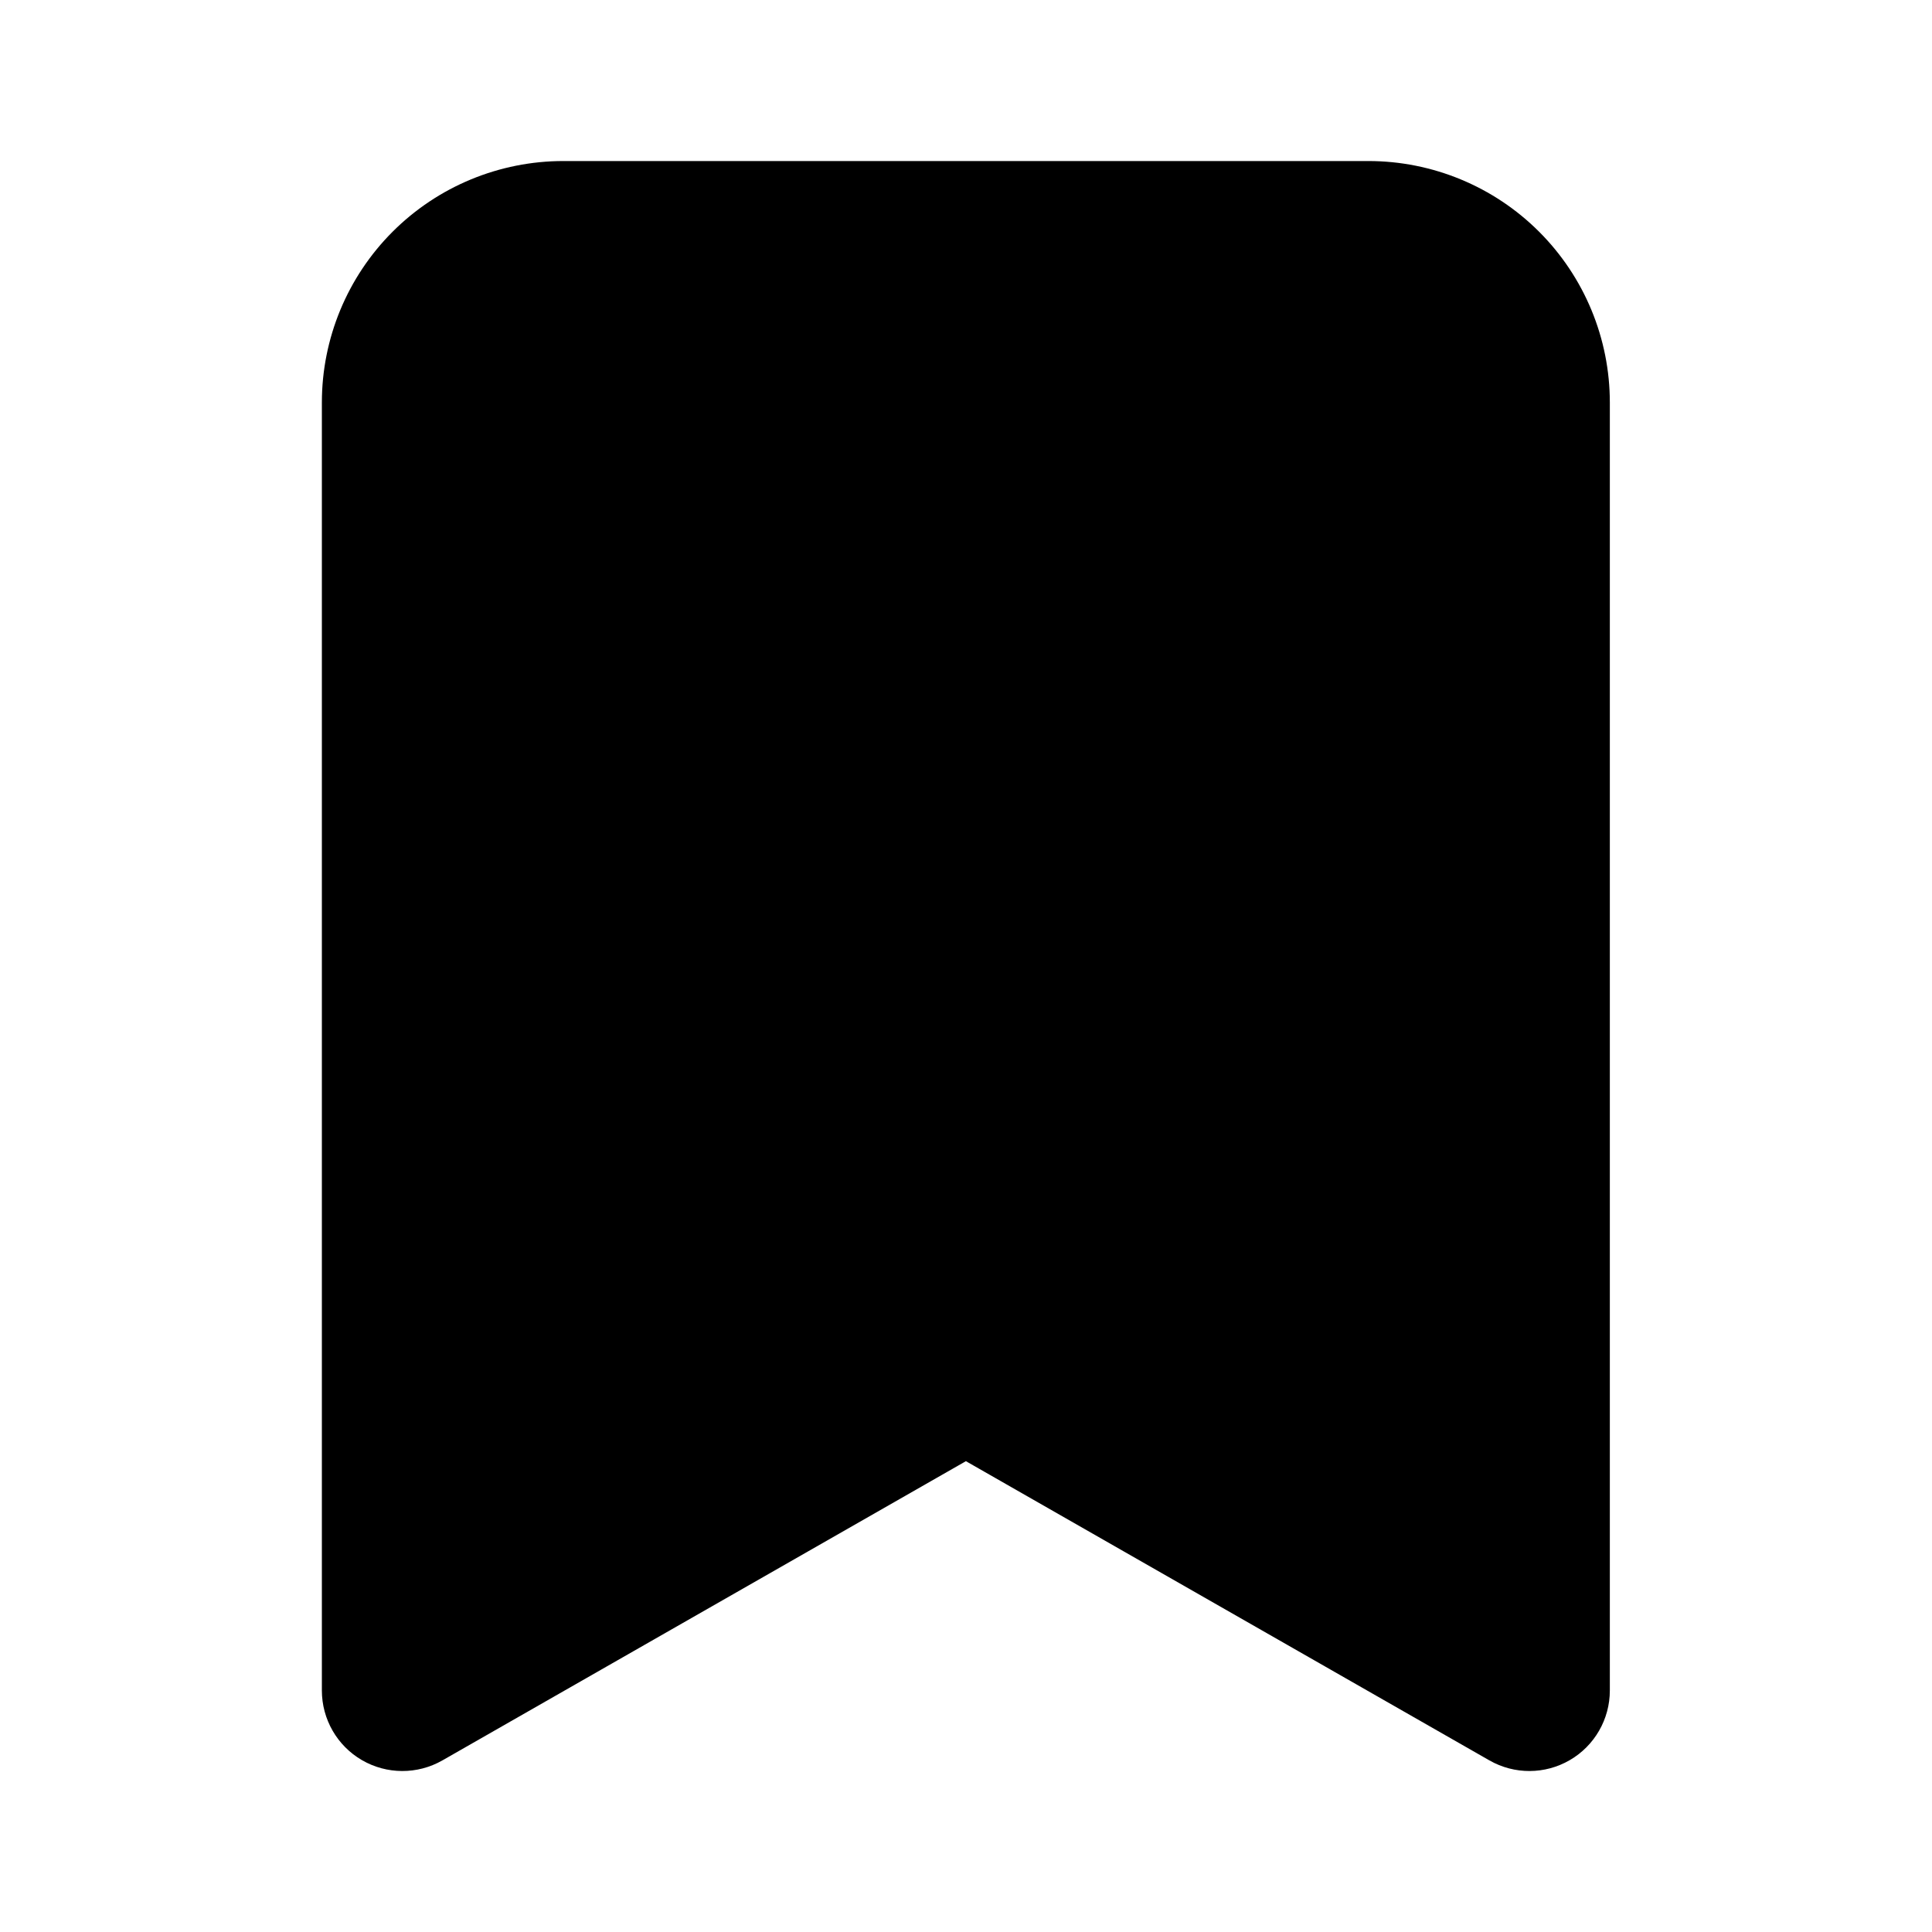
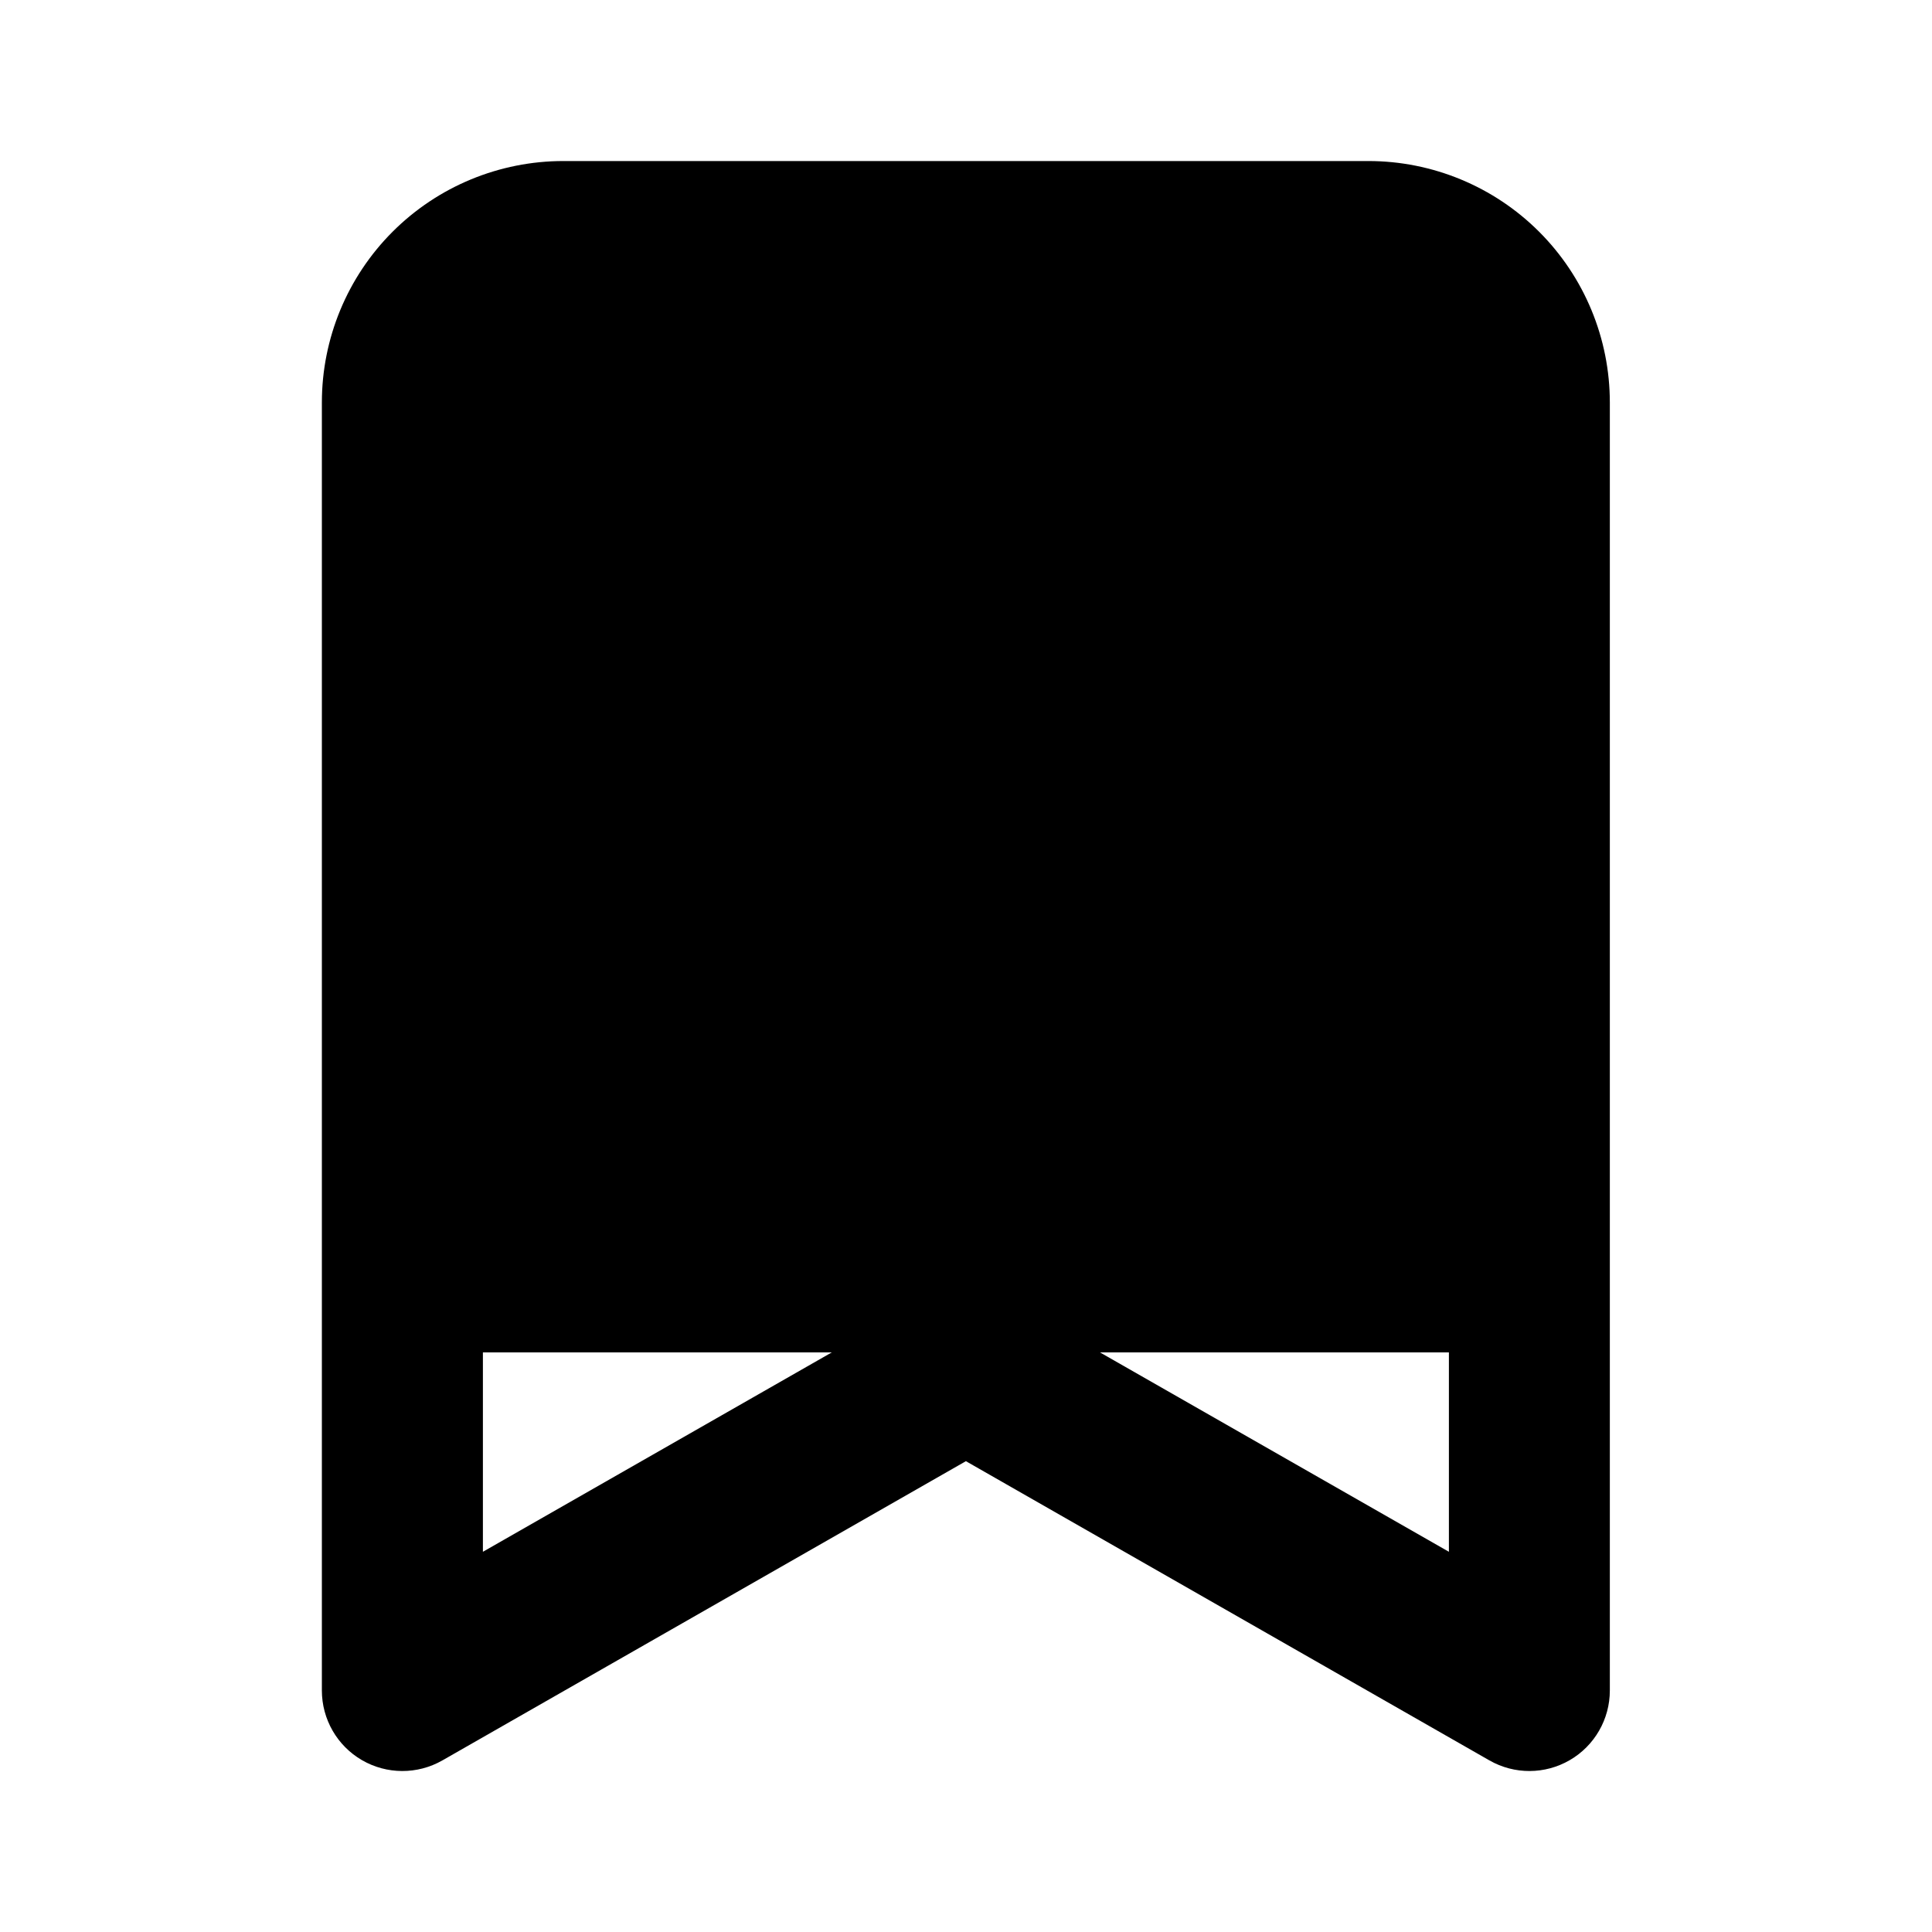
<svg xmlns="http://www.w3.org/2000/svg" width="20" height="20" viewBox="0 0 20 20" fill="none">
  <path fill-rule="evenodd" clip-rule="evenodd" d="M5.832 3.333C5.611 3.333 5.399 3.421 5.243 3.577C5.087 3.734 4.999 3.946 4.999 4.167V16.064L9.585 13.443C9.841 13.297 10.156 13.297 10.412 13.443L14.999 16.064V4.167C14.999 3.946 14.911 3.734 14.755 3.577C14.598 3.421 14.386 3.333 14.165 3.333H5.832ZM4.064 2.399C4.533 1.93 5.169 1.667 5.832 1.667H14.165C14.828 1.667 15.464 1.93 15.933 2.399C16.402 2.868 16.665 3.504 16.665 4.167V17.5C16.665 17.797 16.507 18.072 16.25 18.221C15.993 18.37 15.677 18.371 15.419 18.224L9.999 15.126L4.579 18.224C4.321 18.371 4.004 18.37 3.747 18.221C3.49 18.072 3.332 17.797 3.332 17.5V4.167C3.332 3.504 3.595 2.868 4.064 2.399Z" fill="black" />
  <rect x="4" y="3" width="12" height="11" fill="black" />
-   <path fill-rule="evenodd" clip-rule="evenodd" d="M11 13H16V14V15V16V17H14V16H13V15H11V13Z" fill="black" />
-   <path fill-rule="evenodd" clip-rule="evenodd" d="M9 13H4V14V15V16V17H6V16H7V15H9V13Z" fill="black" />
</svg>